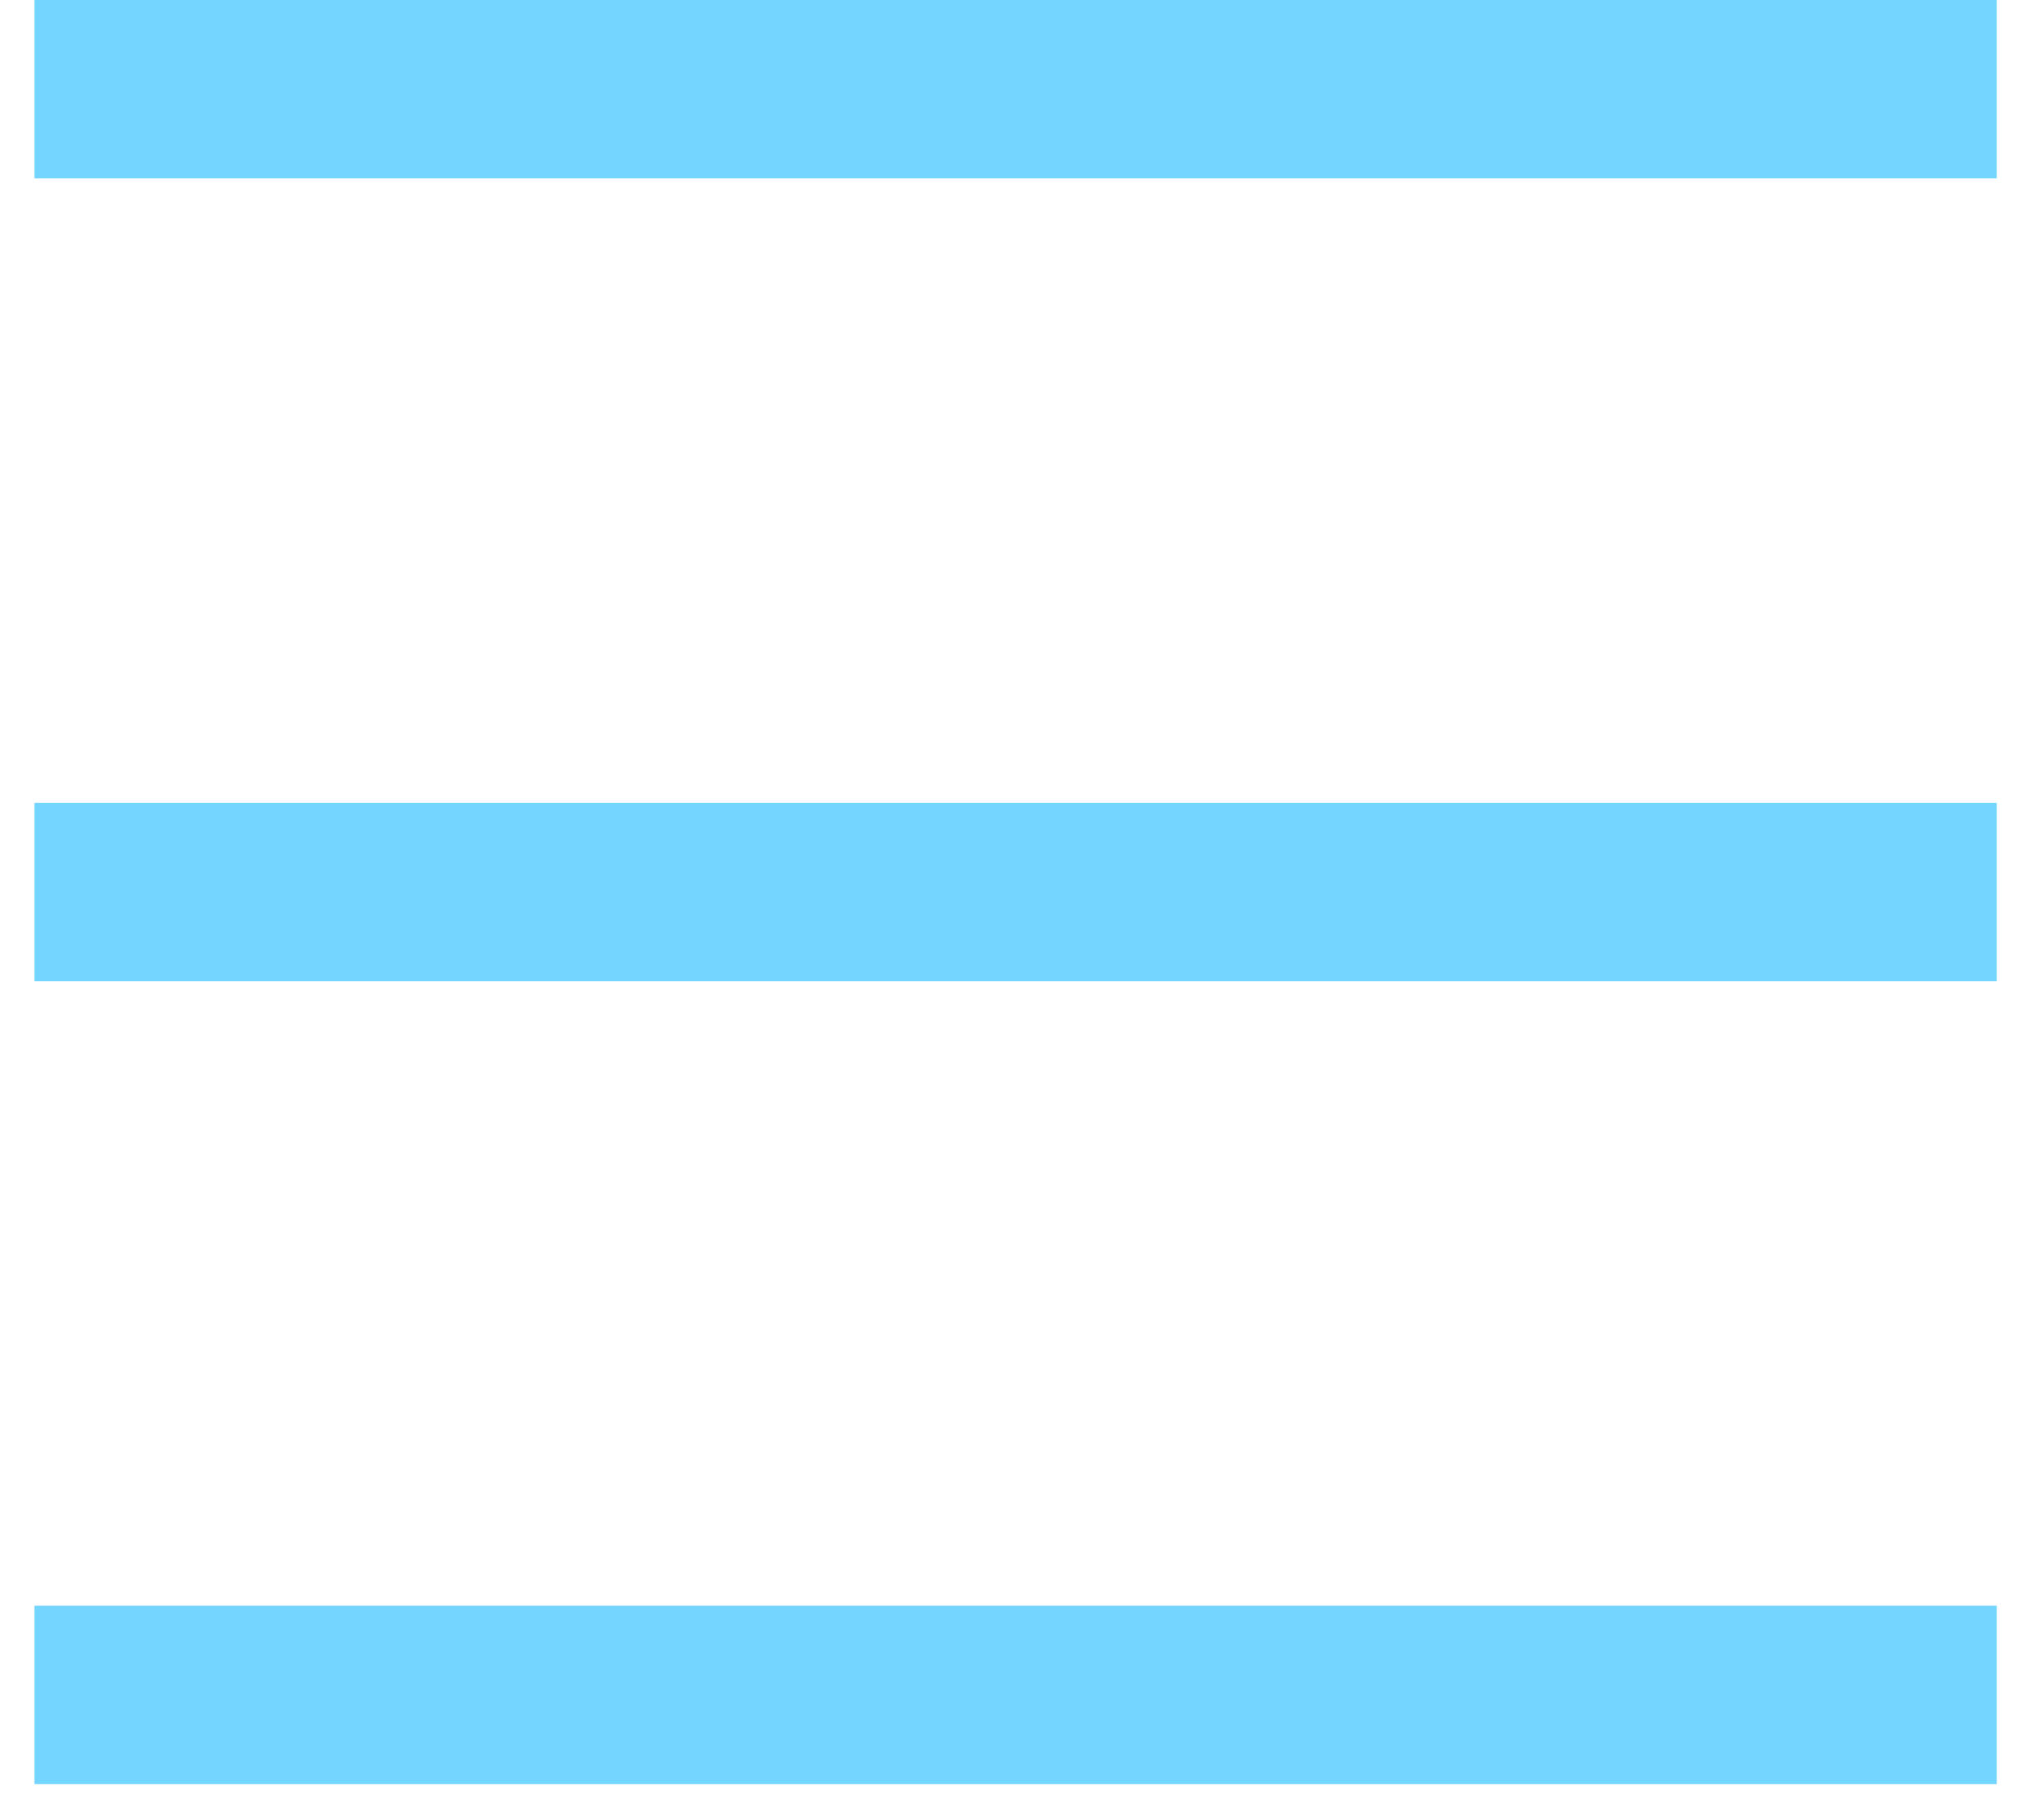
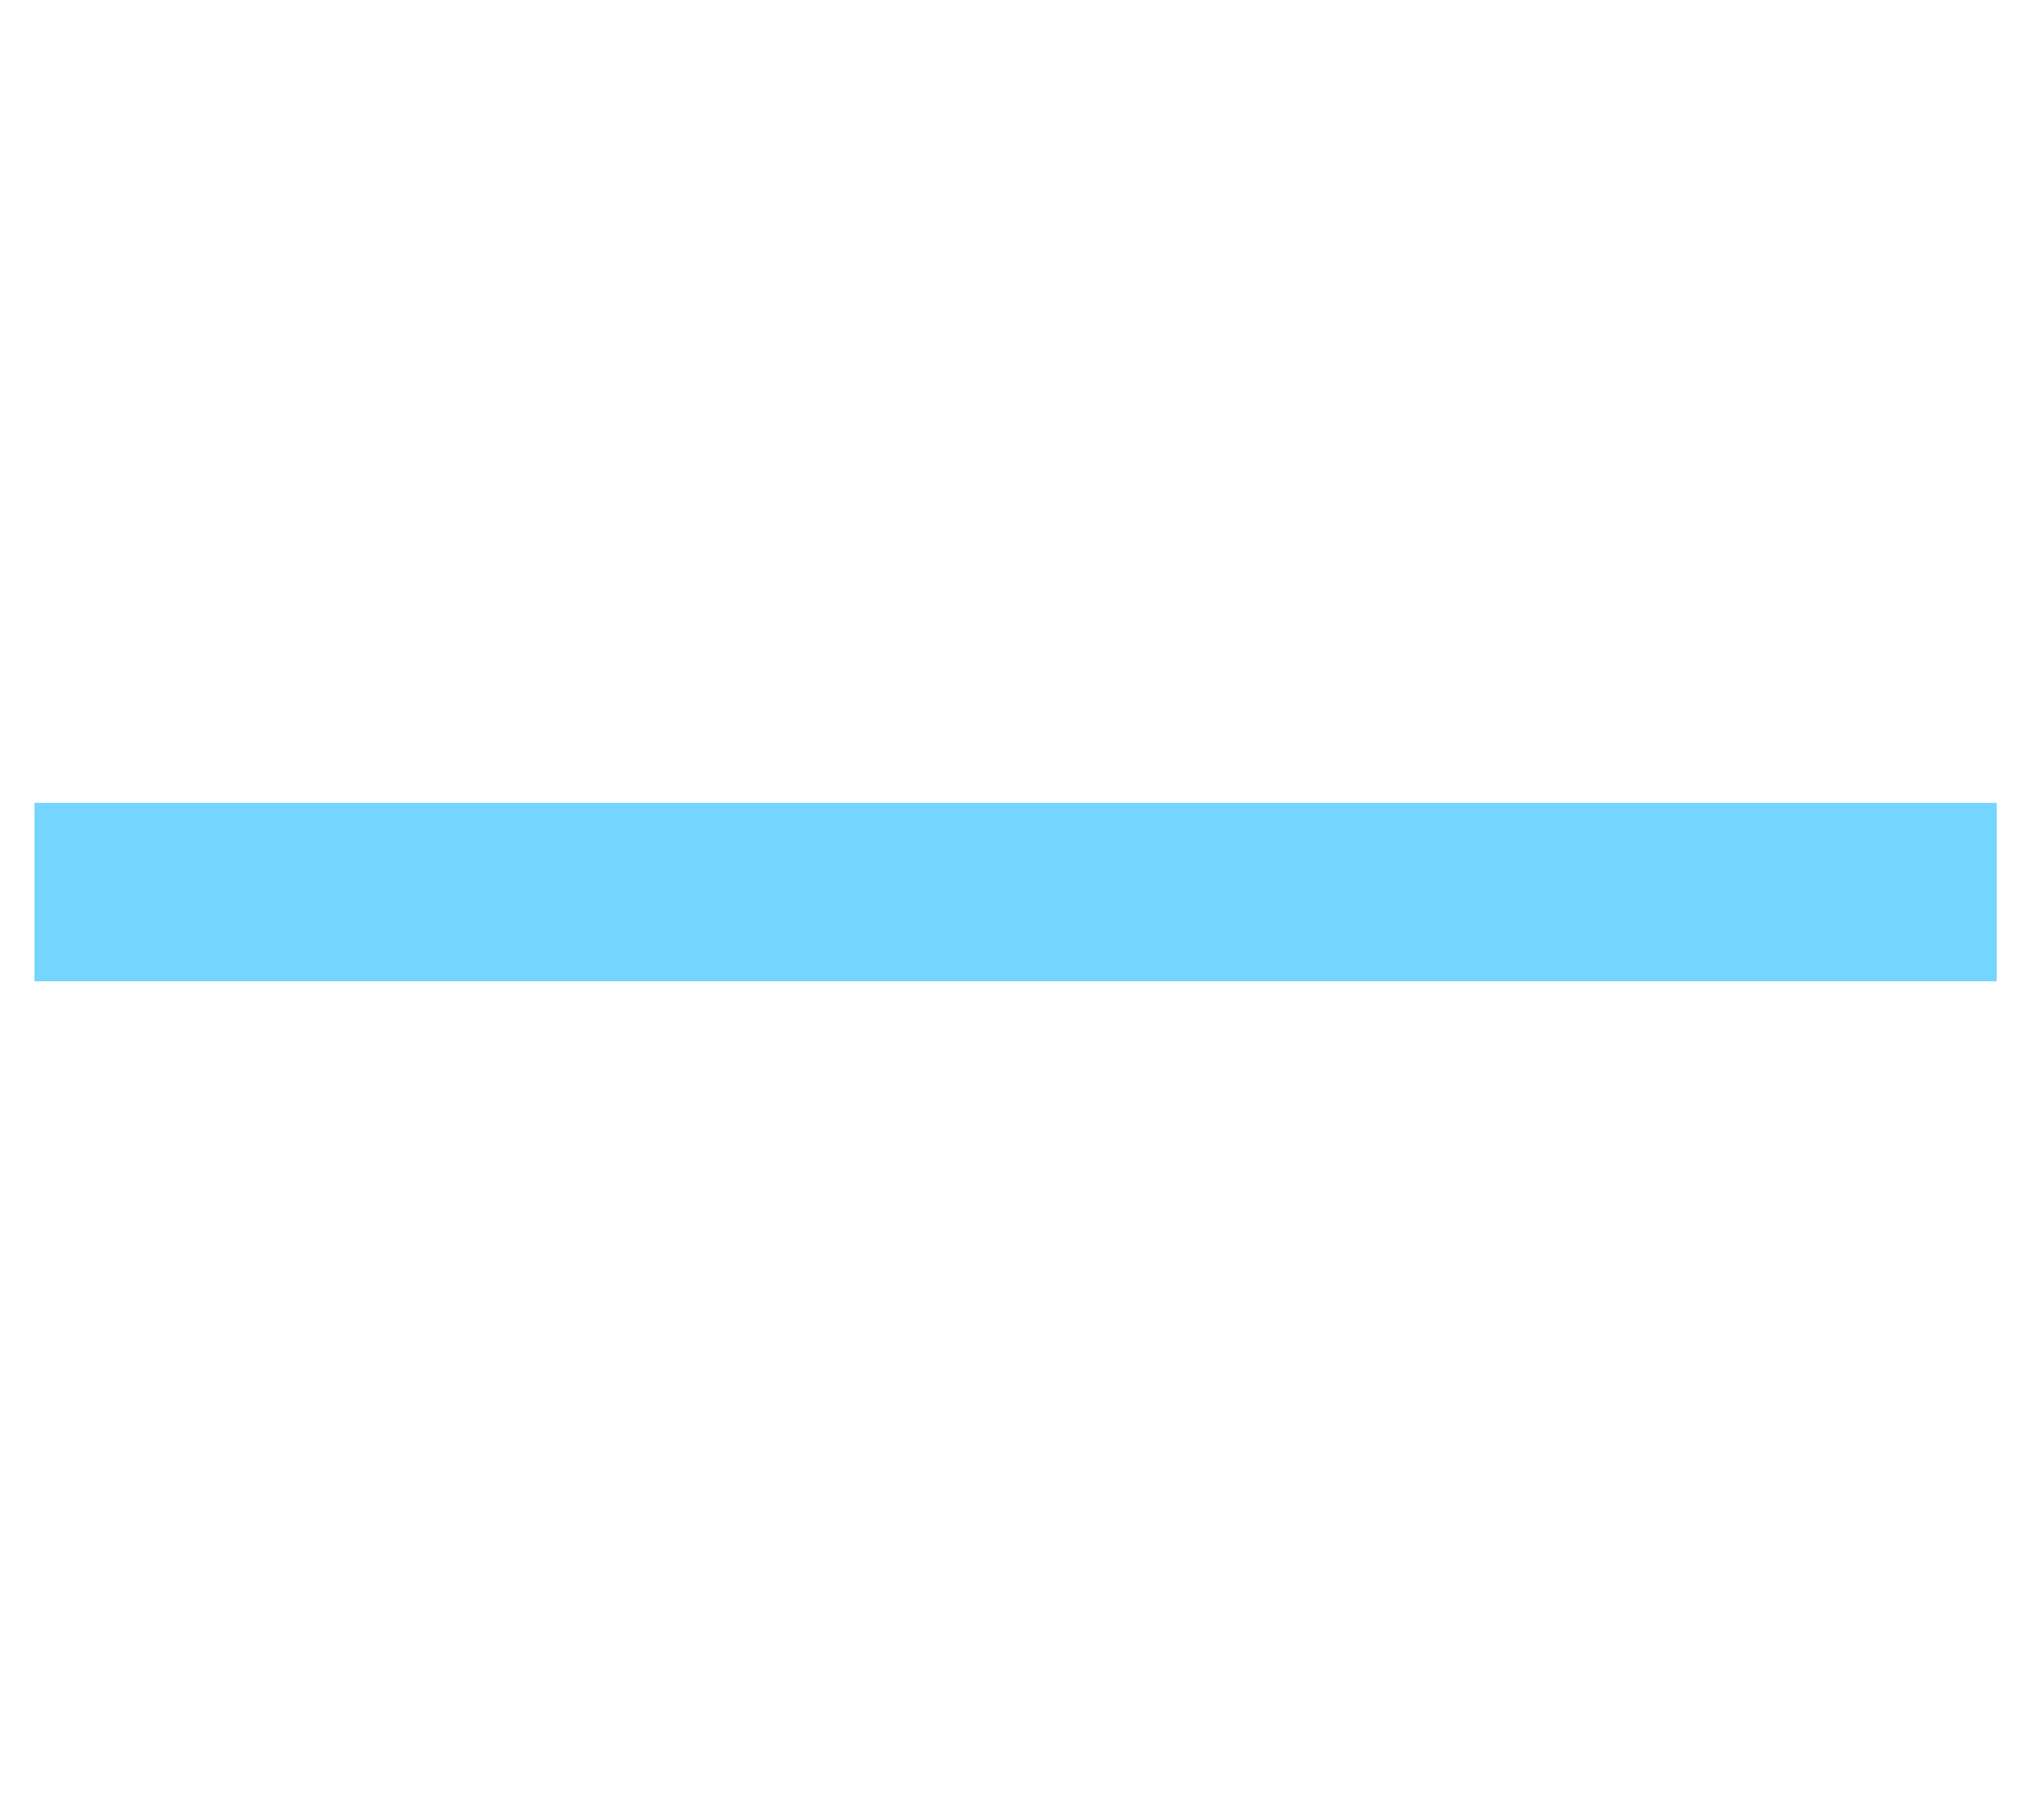
<svg xmlns="http://www.w3.org/2000/svg" width="25" height="22" viewBox="0 0 25 22" fill="none">
-   <path d="M24.422 0H0.422V2.182H24.422V0Z" fill="#74D5FF" />
  <path d="M24.422 9.818H0.422V12H24.422V9.818Z" fill="#74D5FF" />
-   <path d="M24.422 19.636H0.422V21.818H24.422V19.636Z" fill="#74D5FF" />
</svg>